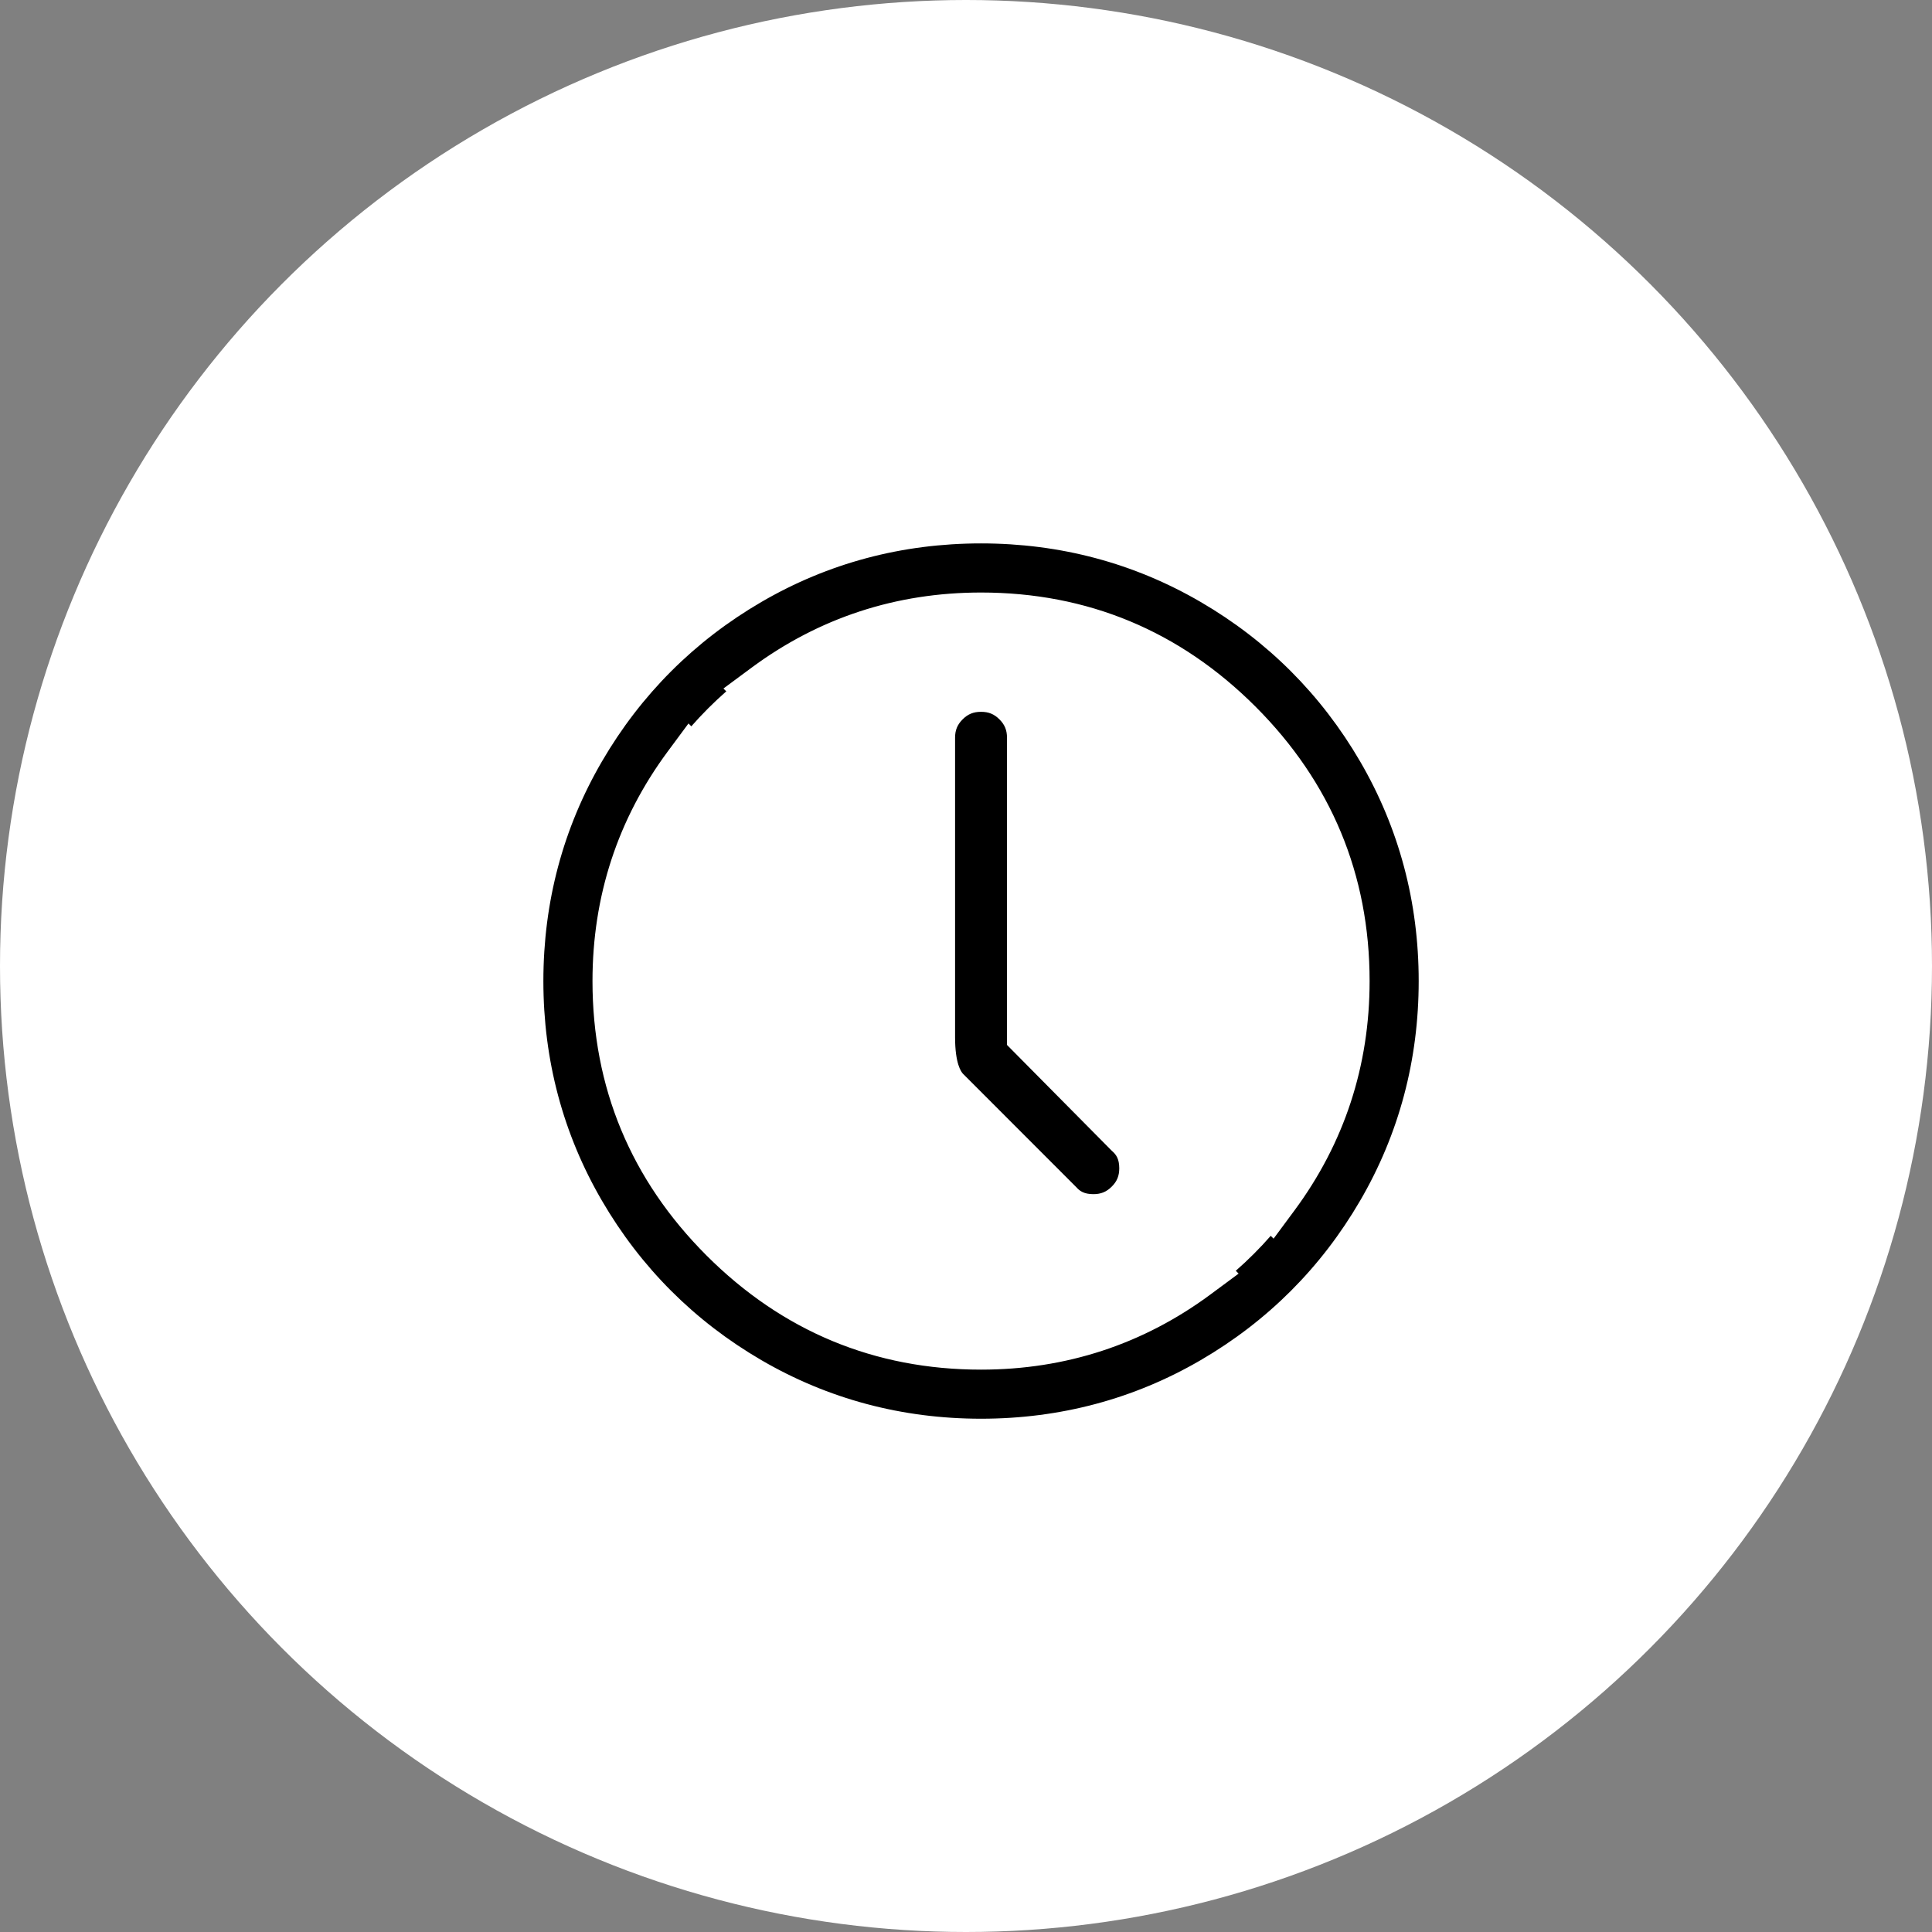
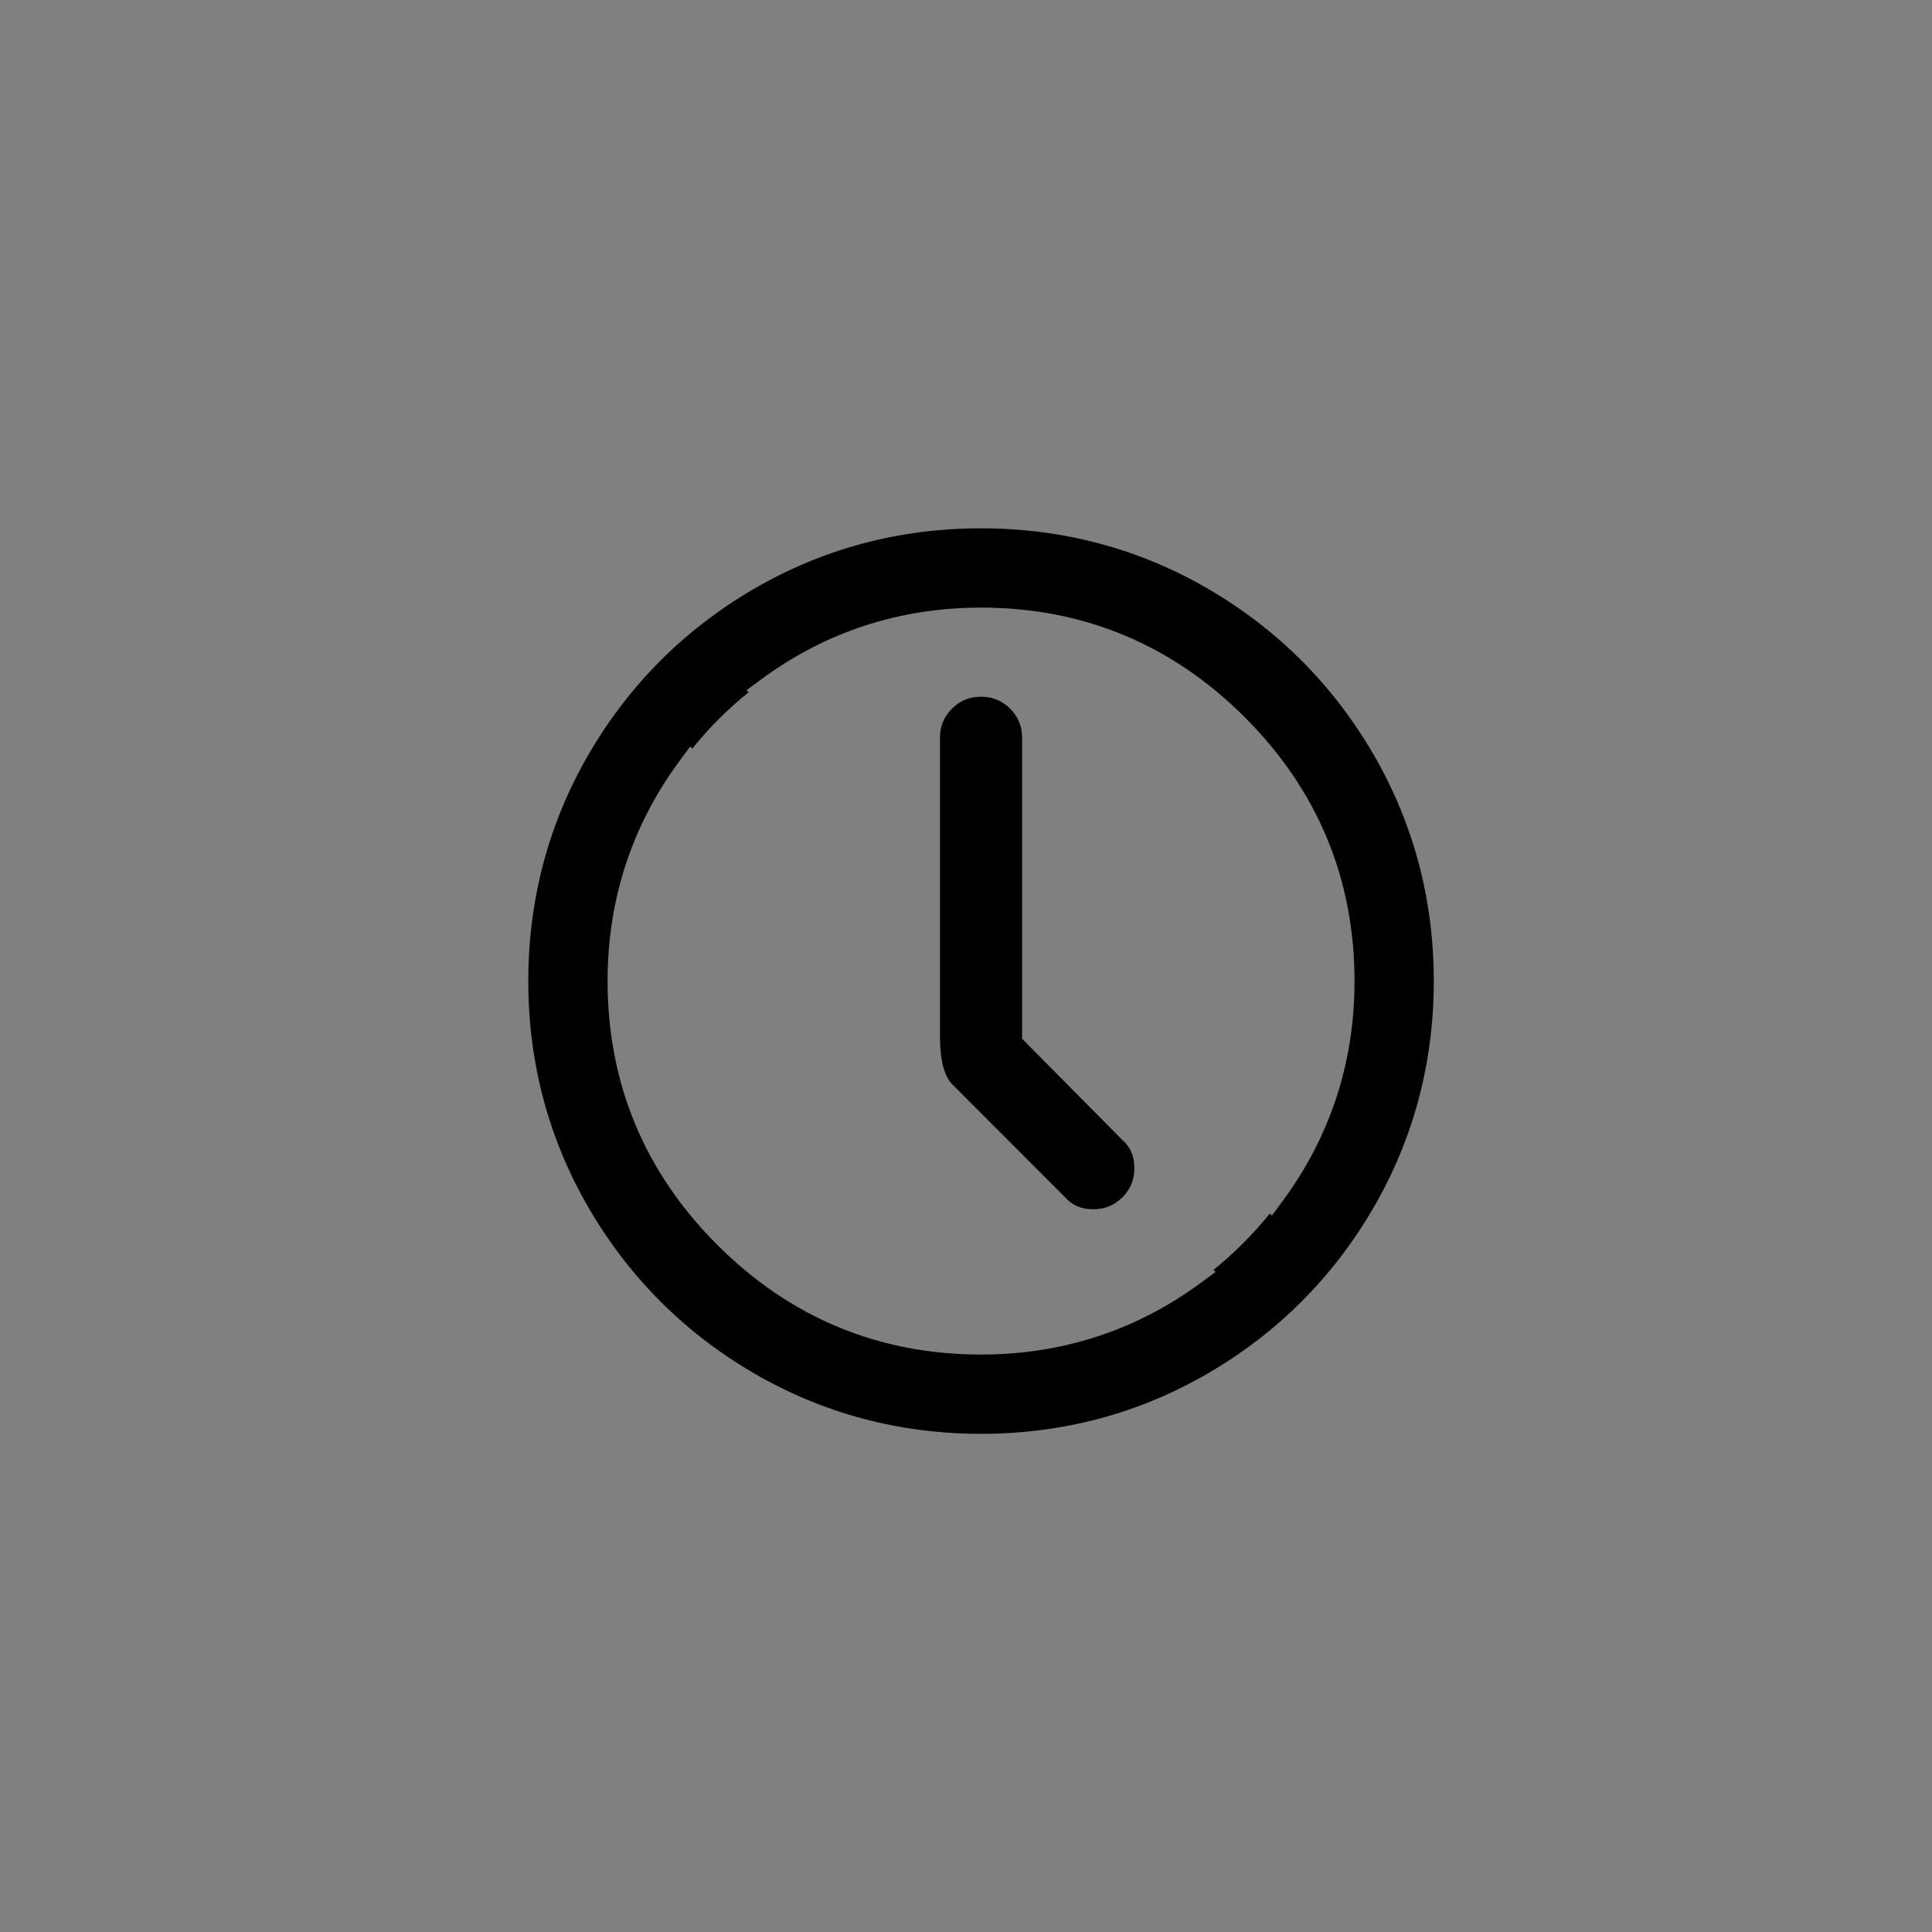
<svg xmlns="http://www.w3.org/2000/svg" width="64" height="64" viewBox="0 0 64 64">
  <rect x="0" y="0" width="64" height="64" fill="#808080" stroke="none" />
  <g id="Groupe_992" data-name="Groupe 992" transform="translate(-931 -189)">
    <g id="Groupe_460" data-name="Groupe 460" transform="translate(2 -112)">
-       <circle id="Ellipse_13" data-name="Ellipse 13" cx="32" cy="32" r="32" transform="translate(929 301)" fill="#fff" />
-     </g>
+       </g>
    <g id="Tracé_209" data-name="Tracé 209" transform="translate(948 205.811)">
      <path d="M 15.498 30.686 C 12.79 30.686 10.258 30.01 7.97 28.677 C 5.68 27.343 3.843 25.506 2.509 23.216 C 1.176 20.929 0.5 18.396 0.5 15.688 C 0.5 12.98 1.176 10.448 2.509 8.16 C 3.843 5.87 5.68 4.033 7.97 2.699 C 10.258 1.366 12.79 0.69 15.498 0.69 C 18.206 0.69 20.739 1.366 23.026 2.699 C 25.316 4.033 27.153 5.87 28.487 8.16 C 29.82 10.448 30.496 12.98 30.496 15.688 C 30.496 18.396 29.82 20.929 28.487 23.216 C 27.153 25.506 25.316 27.343 23.026 28.677 C 20.739 30.01 18.206 30.686 15.498 30.686 Z M 5.863 7.919 L 5.518 8.386 C 3.931 10.53 3.127 12.987 3.127 15.688 C 3.127 19.075 4.349 22.015 6.76 24.426 C 9.171 26.837 12.111 28.06 15.498 28.06 C 18.199 28.06 20.656 27.255 22.801 25.668 L 23.267 25.323 L 23.198 25.254 C 23.886 24.7 24.511 24.076 25.064 23.388 L 25.133 23.457 L 25.478 22.991 C 27.065 20.846 27.87 18.389 27.87 15.688 C 27.87 12.301 26.647 9.361 24.236 6.95 C 21.825 4.539 18.885 3.317 15.498 3.317 C 12.797 3.317 10.34 4.121 8.196 5.708 L 7.729 6.054 L 7.798 6.122 C 7.11 6.676 6.486 7.3 5.932 7.988 L 5.863 7.919 Z M 19.218 23.247 C 18.821 23.247 18.526 23.123 18.289 22.857 L 18.28 22.846 L 18.269 22.836 L 14.55 19.116 C 14.281 18.847 14.138 18.305 14.138 17.548 L 14.138 7.629 C 14.138 7.247 14.268 6.932 14.534 6.665 C 14.801 6.399 15.116 6.269 15.498 6.269 C 15.88 6.269 16.195 6.399 16.462 6.665 C 16.728 6.932 16.858 7.247 16.858 7.629 L 16.858 17.393 L 16.858 17.599 L 17.003 17.745 L 20.164 20.937 L 20.175 20.949 L 20.187 20.959 C 20.453 21.196 20.577 21.491 20.577 21.887 C 20.577 22.269 20.448 22.585 20.181 22.851 C 19.915 23.118 19.6 23.247 19.218 23.247 Z" stroke="none" />
-       <path d="M 15.498 1.19 C 12.88 1.19 10.432 1.843 8.221 3.131 C 6.007 4.421 4.231 6.197 2.941 8.411 C 1.653 10.622 1 13.07 1 15.688 C 1 18.306 1.653 20.754 2.941 22.965 C 4.231 25.179 6.007 26.955 8.221 28.245 C 10.432 29.533 12.88 30.186 15.498 30.186 C 18.116 30.186 20.564 29.533 22.775 28.245 C 24.989 26.955 26.765 25.179 28.055 22.965 C 29.343 20.754 29.996 18.306 29.996 15.688 C 29.996 13.07 29.343 10.622 28.055 8.411 C 26.765 6.197 24.989 4.421 22.775 3.131 C 20.564 1.843 18.116 1.19 15.498 1.19 M 25.189 24.221 L 25.095 24.127 C 24.735 24.538 24.348 24.925 23.937 25.285 L 24.031 25.379 L 23.098 26.07 C 20.865 27.722 18.308 28.56 15.498 28.56 C 11.974 28.56 8.915 27.288 6.406 24.78 C 3.898 22.271 2.627 19.213 2.627 15.688 C 2.627 12.878 3.464 10.321 5.116 8.088 L 5.807 7.155 L 5.901 7.249 C 6.262 6.838 6.648 6.452 7.059 6.091 L 6.965 5.997 L 7.898 5.306 C 10.131 3.654 12.688 2.817 15.498 2.817 C 19.023 2.817 22.081 4.088 24.59 6.596 C 27.098 9.105 28.37 12.164 28.37 15.688 C 28.37 18.498 27.532 21.055 25.88 23.288 L 25.189 24.221 M 15.498 6.769 C 15.245 6.769 15.063 6.844 14.888 7.019 C 14.713 7.194 14.638 7.376 14.638 7.629 L 14.638 17.548 C 14.638 18.429 14.841 18.7 14.903 18.762 L 18.663 22.525 C 18.761 22.635 18.903 22.747 19.218 22.747 C 19.47 22.747 19.653 22.672 19.828 22.497 C 20.003 22.323 20.077 22.14 20.077 21.887 C 20.077 21.573 19.965 21.431 19.855 21.333 L 19.809 21.289 L 16.358 17.804 L 16.358 7.629 C 16.358 7.376 16.283 7.194 16.108 7.019 C 15.933 6.844 15.751 6.769 15.498 6.769 M 15.498 0.19 C 18.308 0.19 20.902 0.882 23.278 2.267 C 25.654 3.651 27.535 5.532 28.919 7.908 C 30.304 10.284 30.996 12.878 30.996 15.688 C 30.996 18.498 30.304 21.092 28.919 23.468 C 27.535 25.844 25.654 27.725 23.278 29.109 C 20.902 30.494 18.308 31.186 15.498 31.186 C 12.688 31.186 10.094 30.494 7.718 29.109 C 5.342 27.725 3.461 25.844 2.077 23.468 C 0.692 21.092 -1.9073486328125e-06 18.498 -1.9073486328125e-06 15.688 C -1.9073486328125e-06 12.878 0.692 10.284 2.077 7.908 C 3.461 5.532 5.342 3.651 7.718 2.267 C 10.094 0.882 12.688 0.19 15.498 0.19 Z M 25.076 22.693 C 26.605 20.627 27.37 18.292 27.37 15.688 C 27.37 12.423 26.207 9.628 23.882 7.304 C 21.558 4.979 18.763 3.817 15.498 3.817 C 12.894 3.817 10.559 4.581 8.493 6.11 L 8.555 6.172 C 7.563 6.895 6.705 7.753 5.982 8.745 L 5.92 8.683 C 4.391 10.749 3.627 13.084 3.627 15.688 C 3.627 18.953 4.789 21.748 7.114 24.072 C 9.438 26.397 12.233 27.56 15.498 27.56 C 18.102 27.56 20.437 26.795 22.503 25.266 L 22.441 25.204 C 23.433 24.481 24.291 23.623 25.014 22.631 L 25.076 22.693 Z M 15.498 5.769 C 16.015 5.769 16.454 5.95 16.815 6.312 C 17.177 6.673 17.358 7.112 17.358 7.629 L 17.358 17.393 L 20.519 20.585 C 20.891 20.916 21.077 21.35 21.077 21.887 C 21.077 22.404 20.897 22.843 20.535 23.205 C 20.173 23.566 19.734 23.747 19.218 23.747 C 18.68 23.747 18.246 23.561 17.916 23.189 L 14.196 19.47 C 13.824 19.098 13.638 18.457 13.638 17.548 L 13.638 7.629 C 13.638 7.112 13.819 6.673 14.181 6.312 C 14.542 5.95 14.981 5.769 15.498 5.769 Z" stroke="none" fill="#fff" />
    </g>
  </g>
</svg>